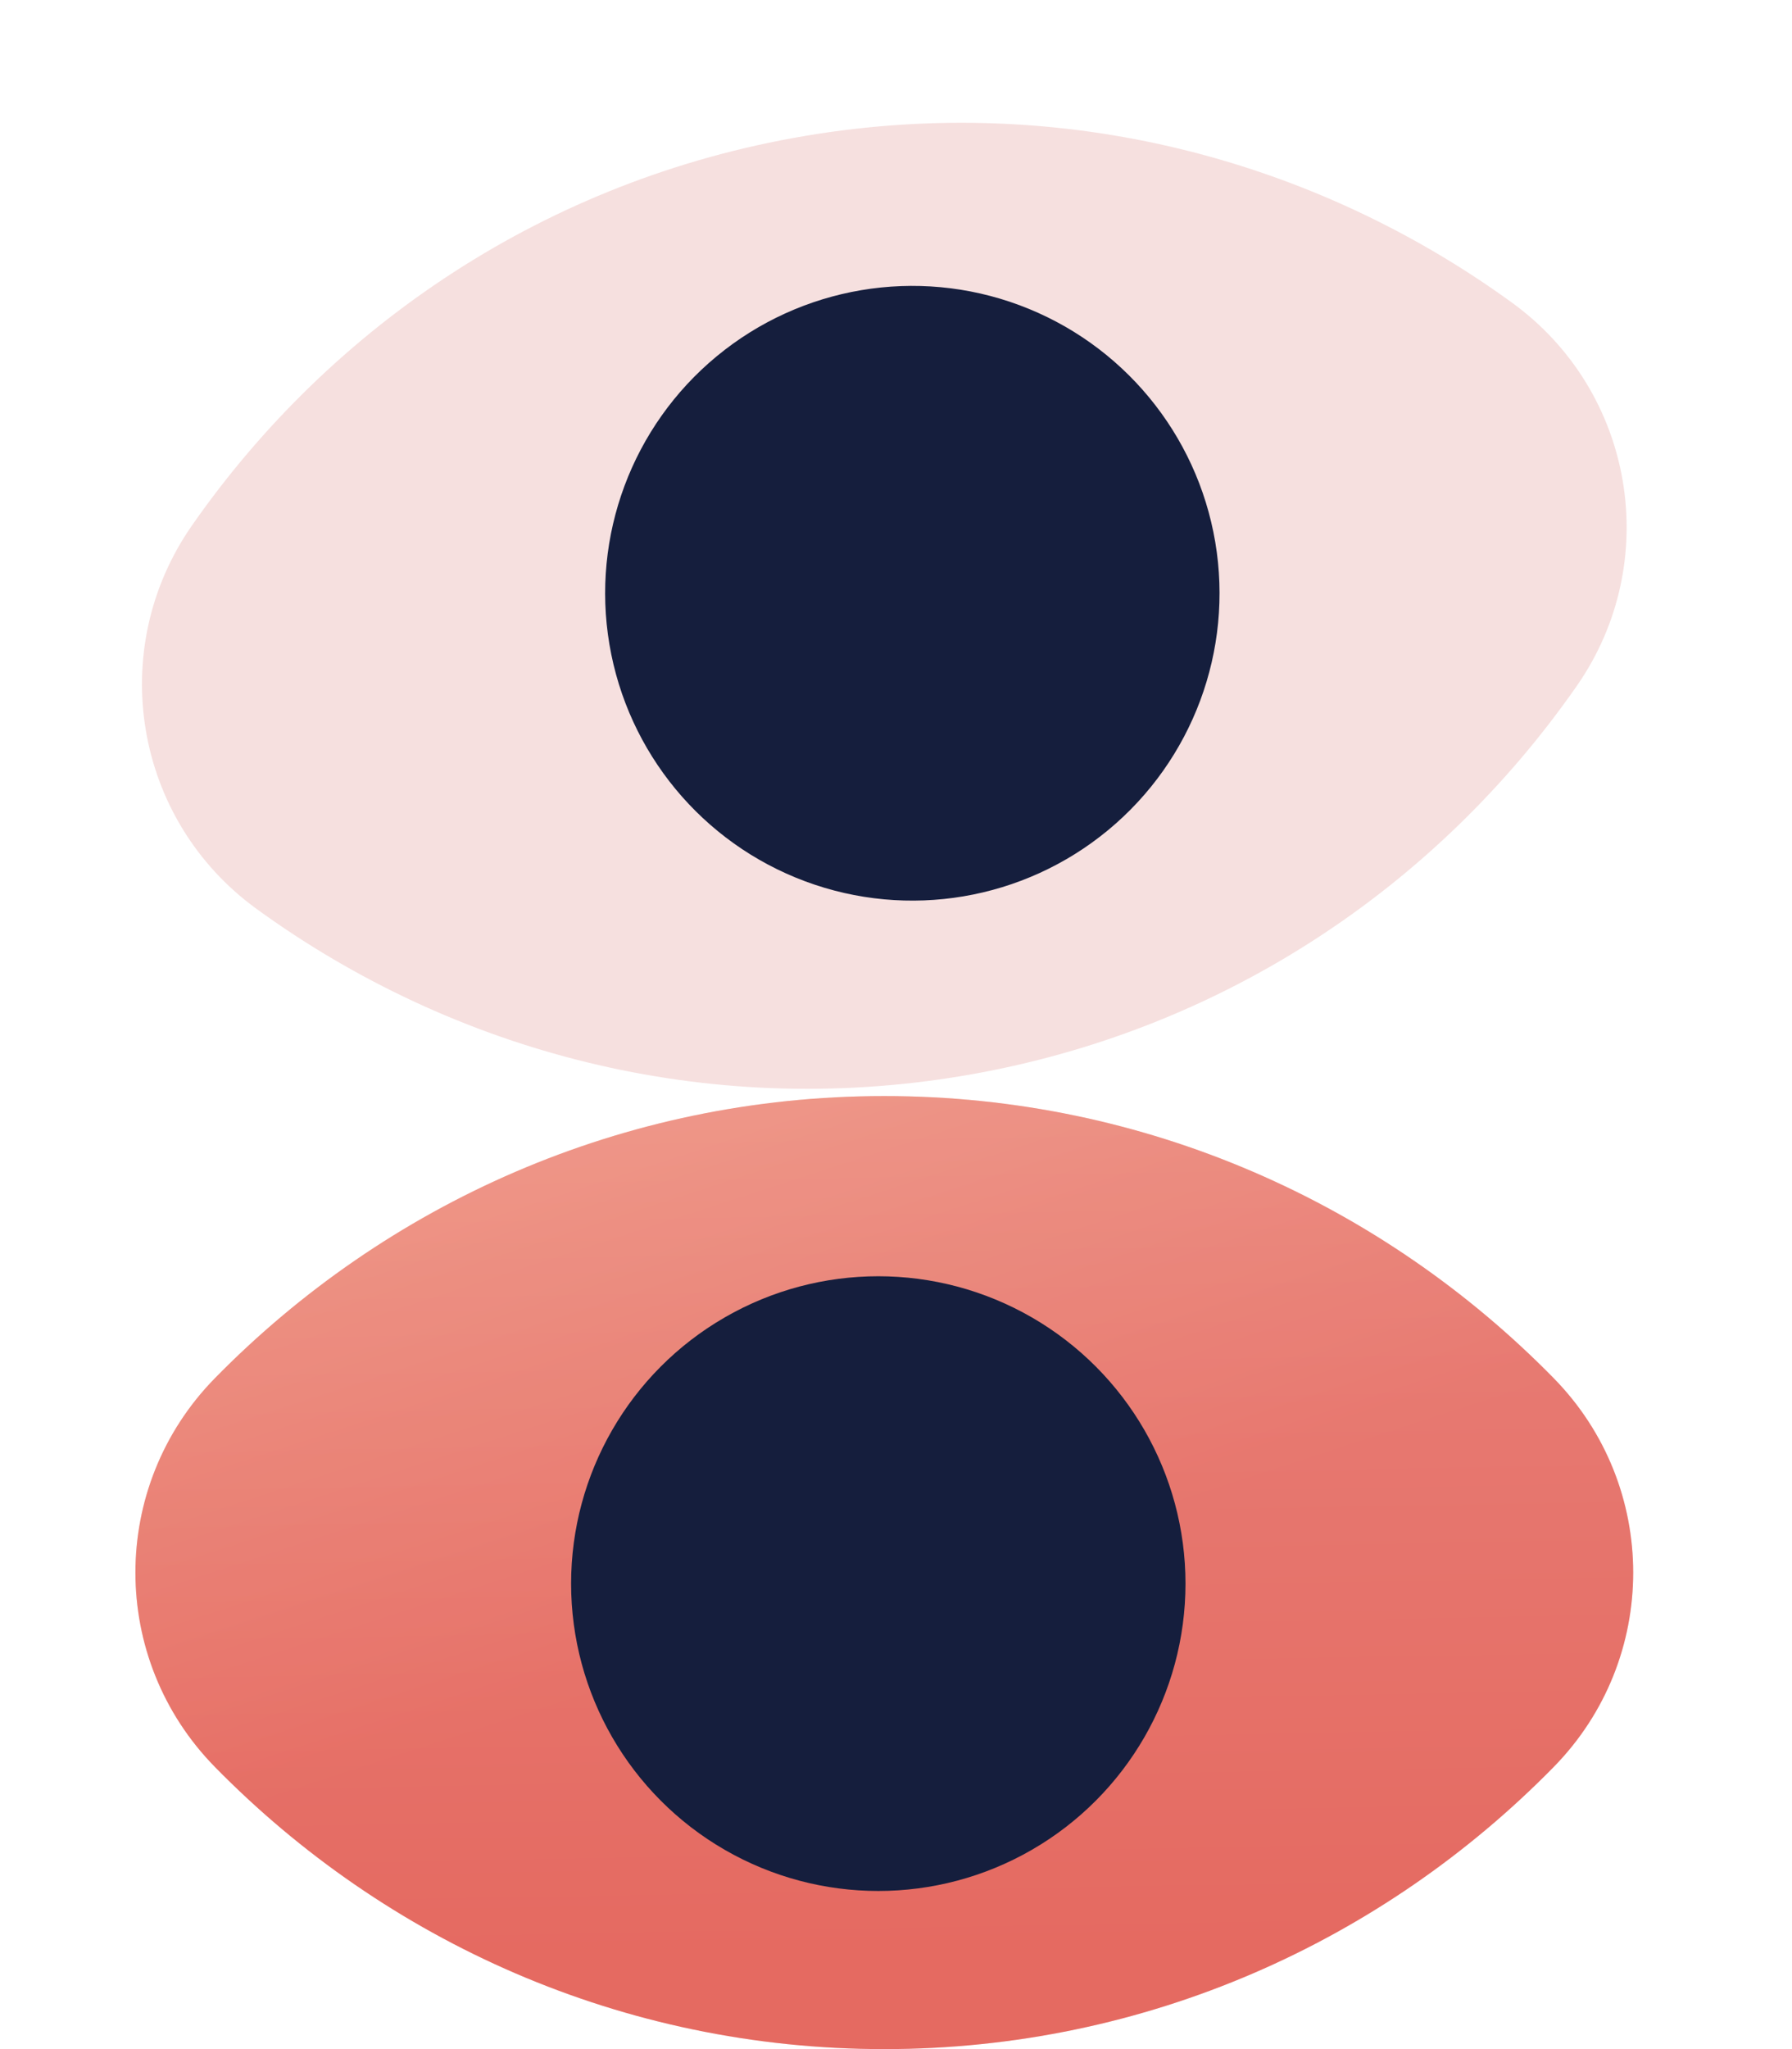
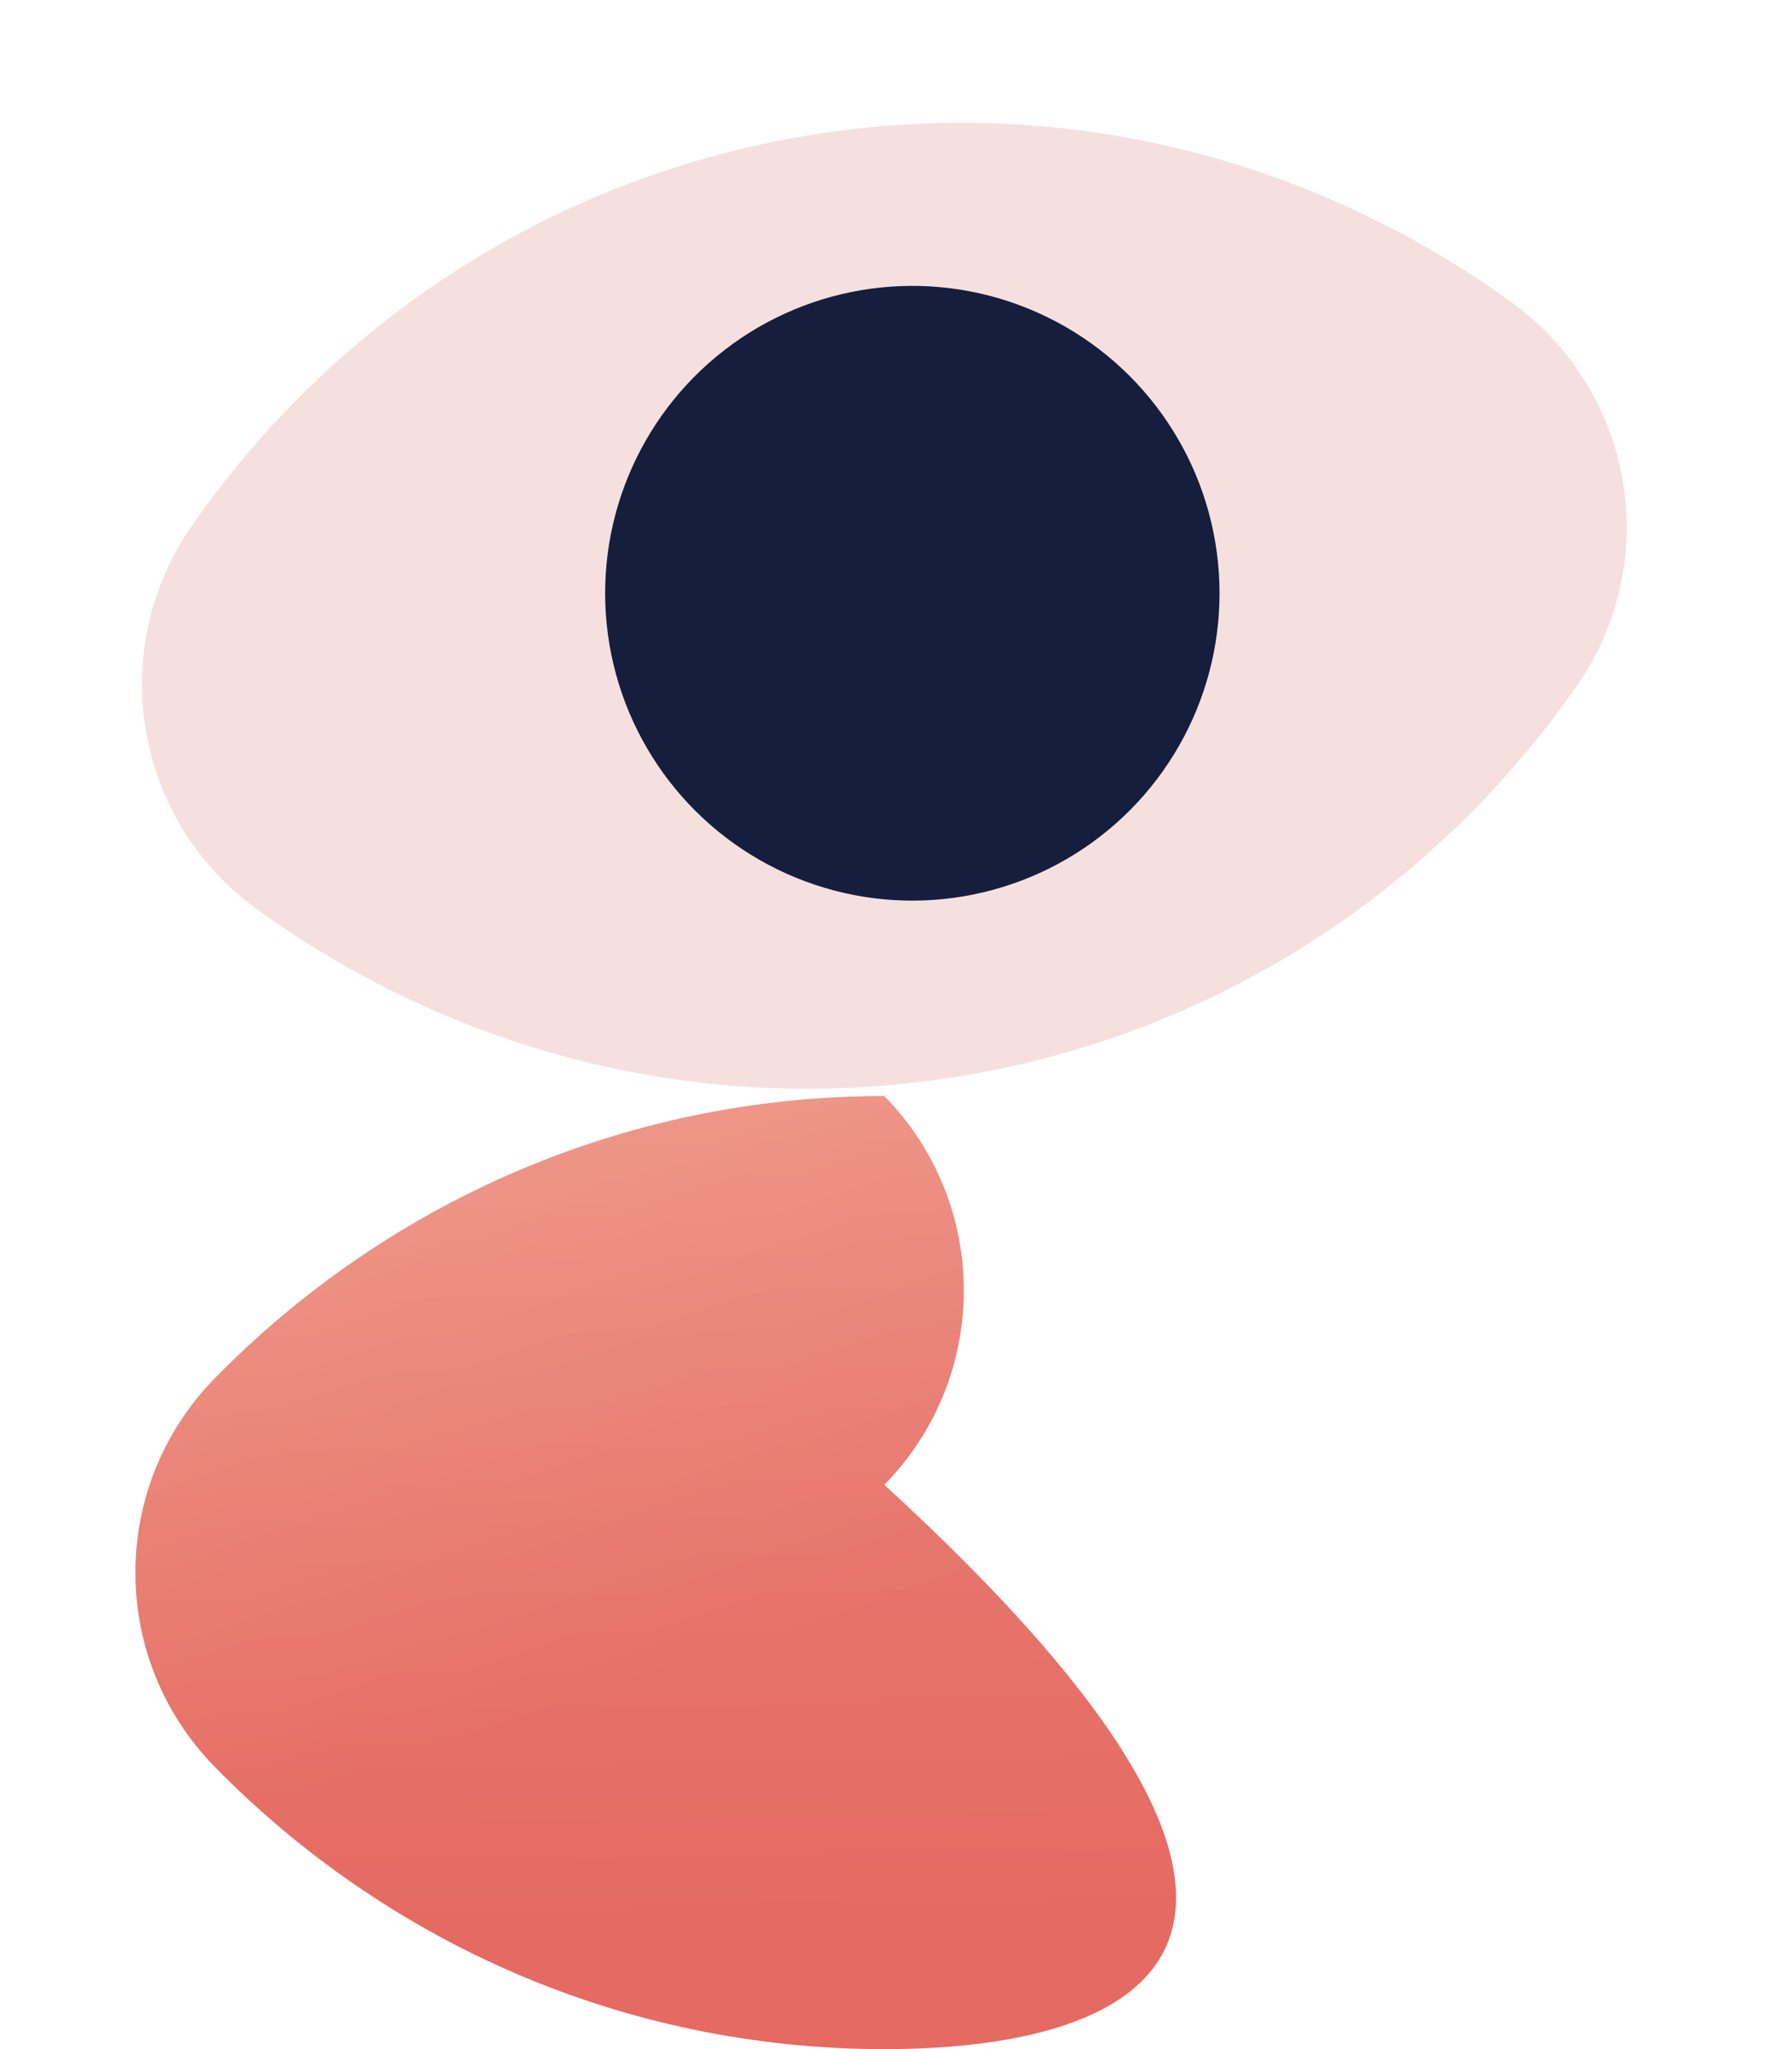
<svg xmlns="http://www.w3.org/2000/svg" width="42" height="48" fill="none">
  <path fill-rule="evenodd" d="M6.013 21.291c-2.871-2.084-3.543-6.07-1.515-8.98 3.269-4.69 8.322-8.107 14.371-9.127s11.944.549 16.57 3.907c2.871 2.084 3.543 6.07 1.515 8.98-3.269 4.69-8.322 8.107-14.371 9.127s-11.944-.549-16.57-3.907z" fill="#f6e0df" />
  <circle cx="21.383" cy="13.897" transform="rotate(350.423 21.383 13.897)" fill="#151e3d" r="7.2" />
  <g fill-rule="evenodd">
    <use href="#C" fill="url(#A)" />
    <use href="#C" fill="url(#B)" fill-opacity=".2" />
  </g>
-   <circle cx="20.585" cy="37.096" fill="#151e3d" r="7.2" />
  <defs>
    <linearGradient id="A" x1="28.291" y1="35.163" x2="21.851" y2="15.419" gradientUnits="userSpaceOnUse">
      <stop stop-color="#e56a61" />
      <stop offset="1" stop-color="#f19881" />
    </linearGradient>
    <linearGradient id="B" x1="20.281" y1="49.633" x2="19.844" y2="24.688" gradientUnits="userSpaceOnUse">
      <stop offset=".168" stop-color="#e56a61" />
      <stop offset="1" stop-color="#f6e0df" />
    </linearGradient>
-     <path id="C" d="M5.037 41.391c-2.484-2.532-2.484-6.575 0-9.107 4.003-4.081 9.554-6.609 15.689-6.609s11.686 2.528 15.689 6.609c2.484 2.532 2.484 6.575 0 9.107C32.412 45.472 26.861 48 20.726 48S9.04 45.472 5.037 41.391z" />
+     <path id="C" d="M5.037 41.391c-2.484-2.532-2.484-6.575 0-9.107 4.003-4.081 9.554-6.609 15.689-6.609c2.484 2.532 2.484 6.575 0 9.107C32.412 45.472 26.861 48 20.726 48S9.04 45.472 5.037 41.391z" />
  </defs>
</svg>